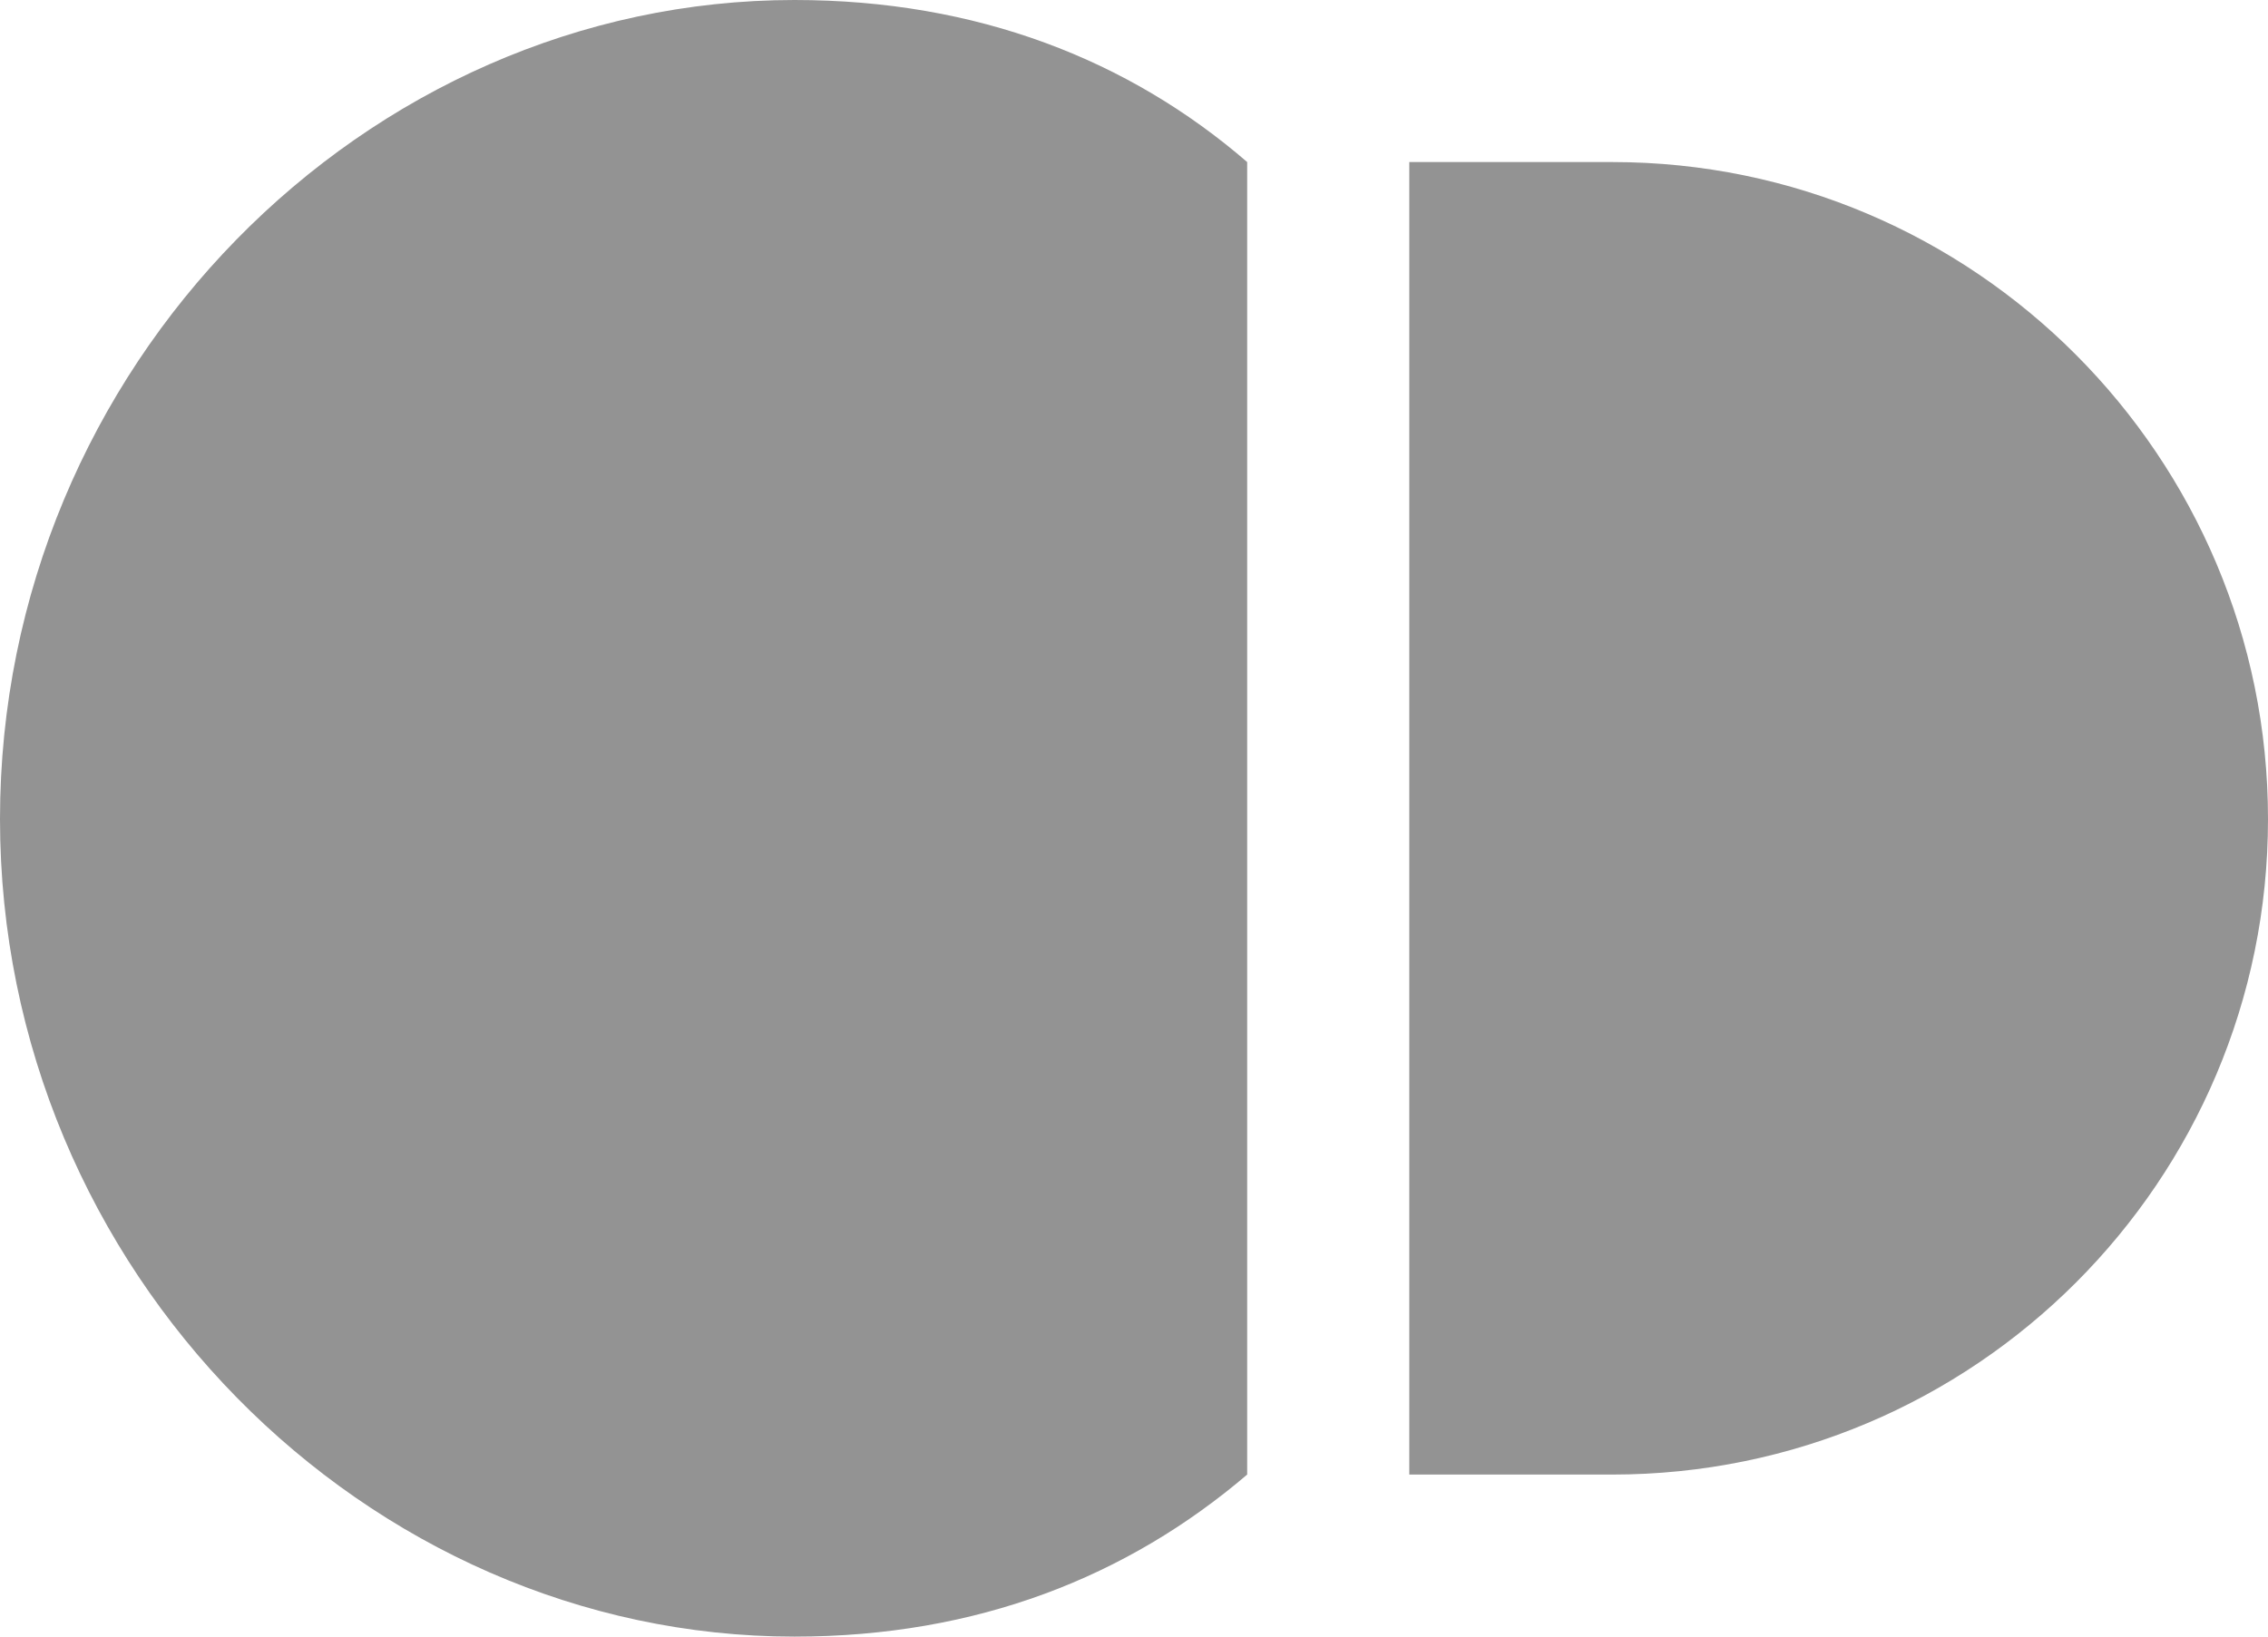
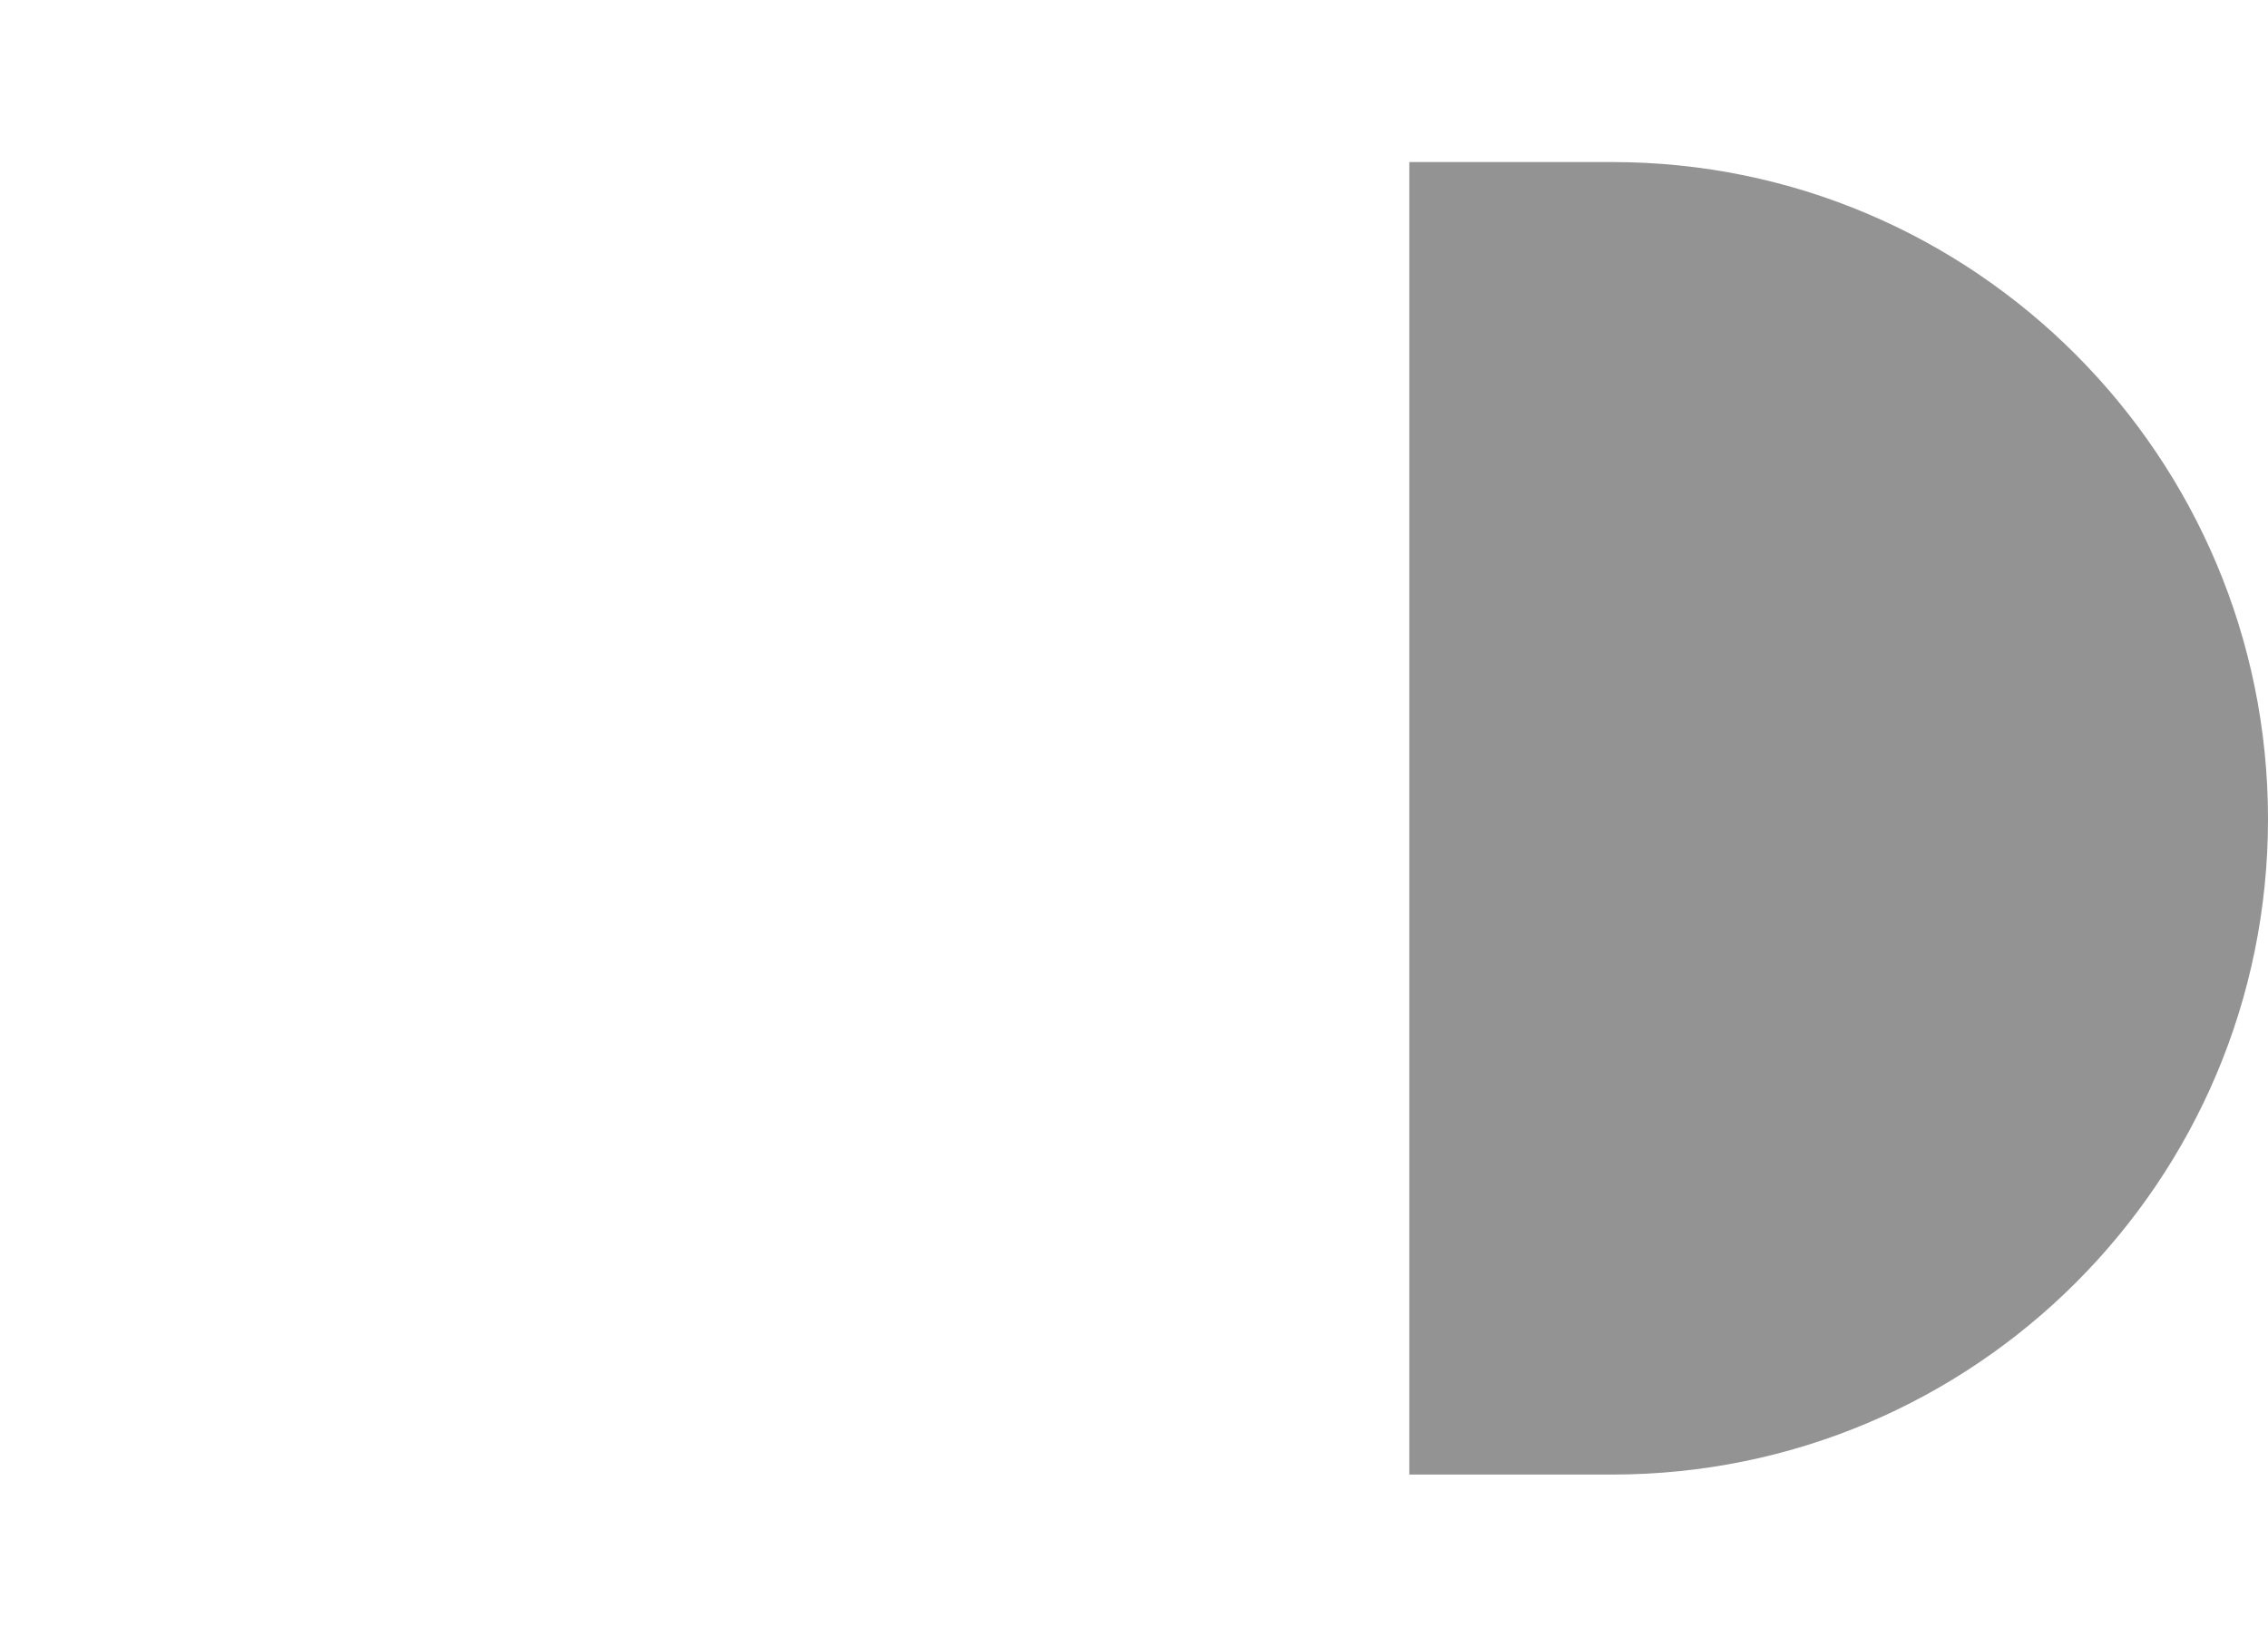
<svg xmlns="http://www.w3.org/2000/svg" id="_レイヤー_2" data-name="レイヤー 2" viewBox="0 0 15.53 11.21">
  <defs>
    <style>
      .cls-1 {
        fill: #939393;
      }
    </style>
  </defs>
  <g id="Company">
    <g>
      <path class="cls-1" d="M9.65,10.1V1.11h1.39c2.48,0,4.49,2.02,4.49,4.5s-2.01,4.49-4.49,4.49h-1.39Z" />
-       <path class="cls-1" d="M8.54,10.1c-.82.7-1.85,1.11-3.1,1.11-2.93,0-5.44-2.5-5.44-5.6S2.5,0,5.44,0c1.25,0,2.29.41,3.1,1.11v9Z" />
    </g>
  </g>
</svg>